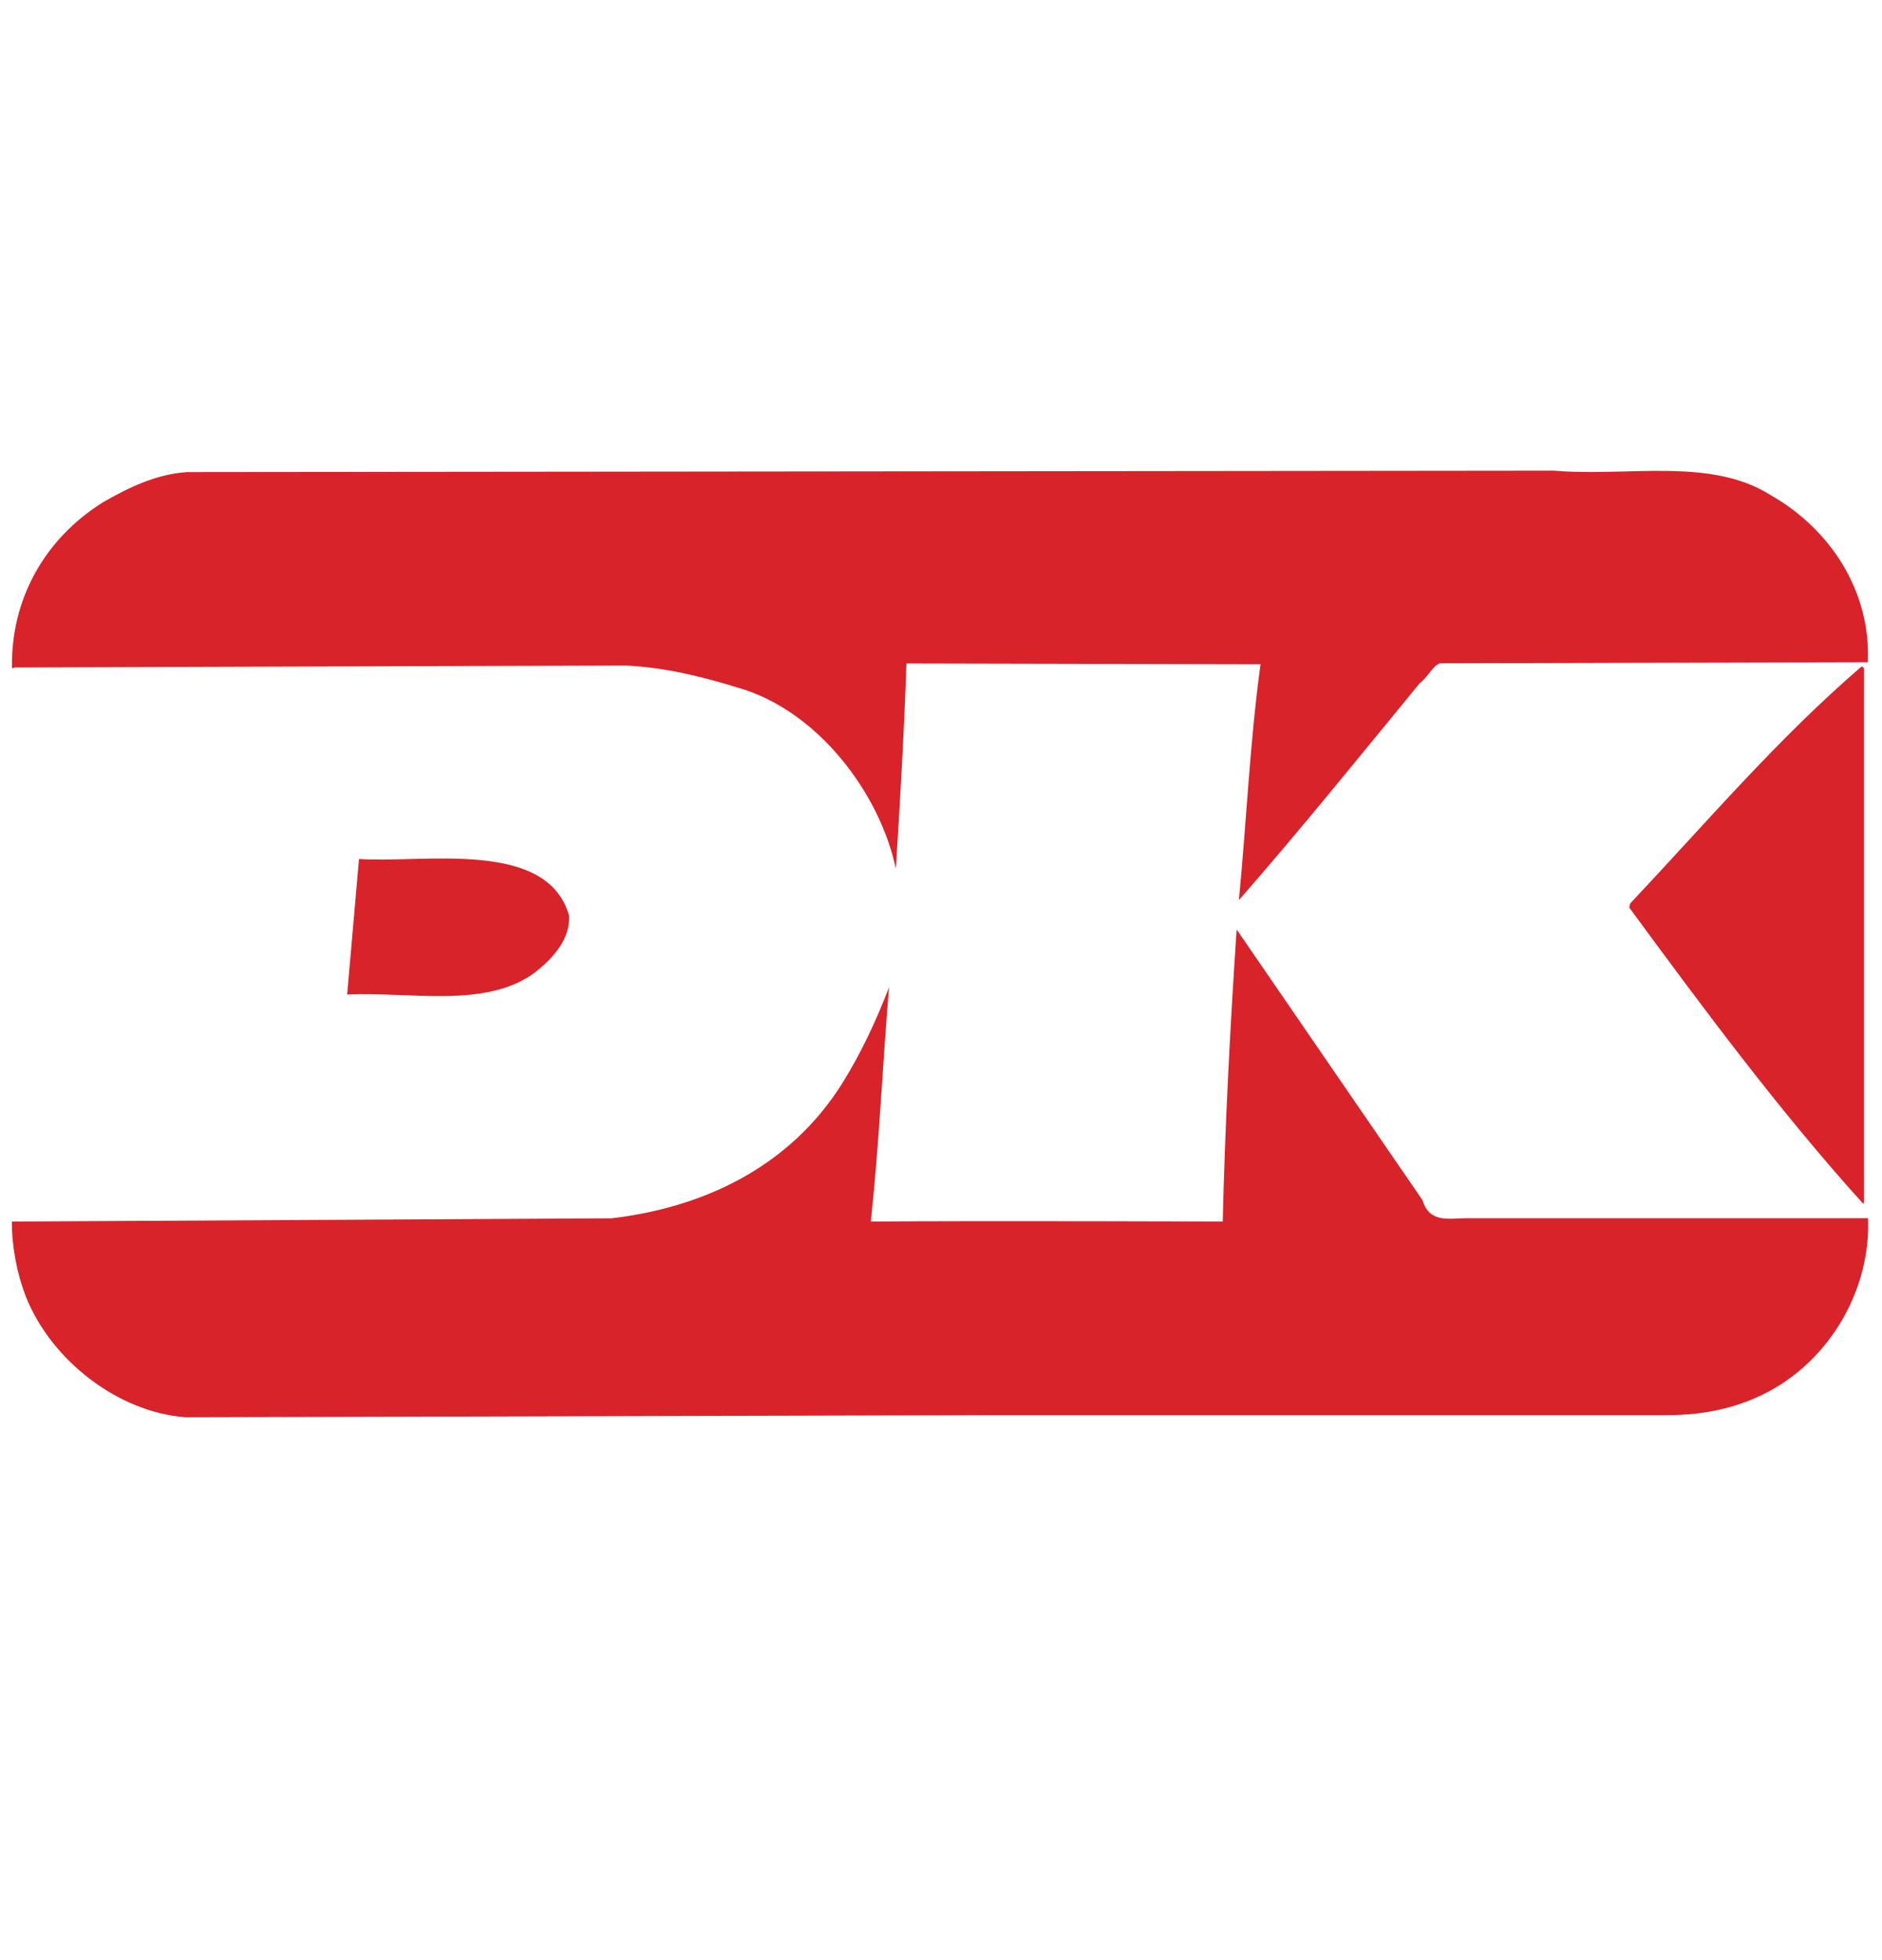
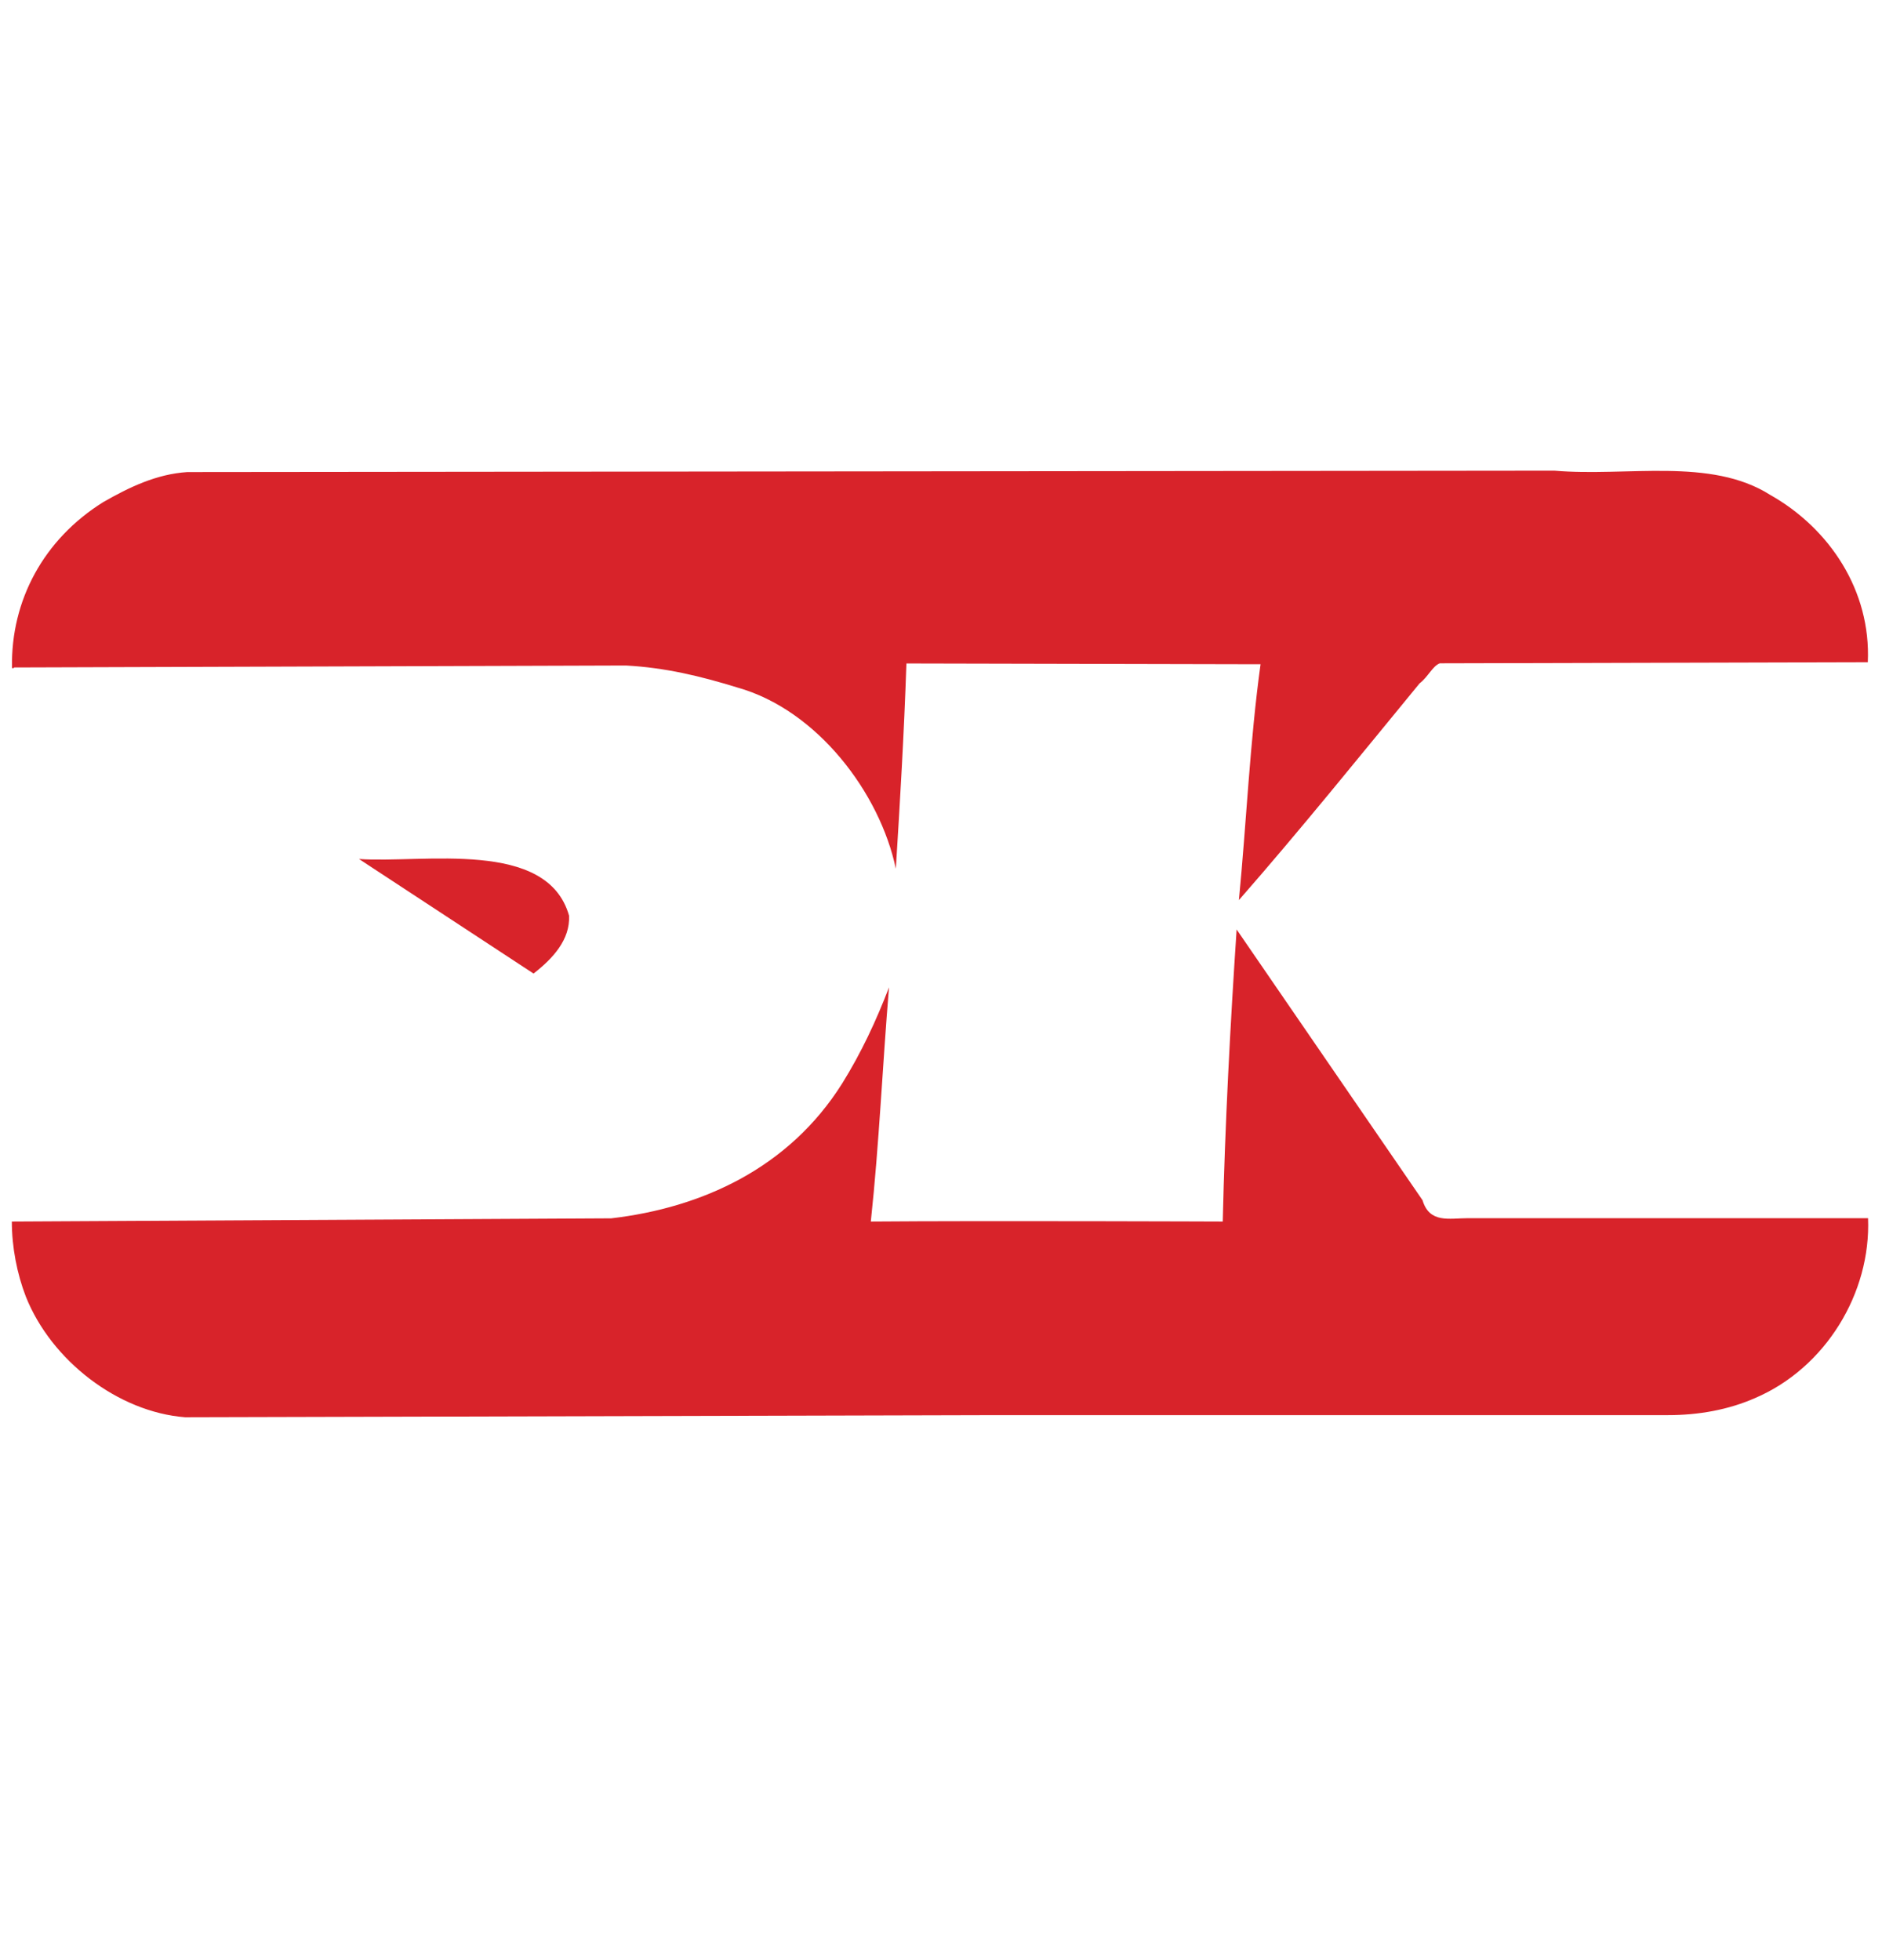
<svg xmlns="http://www.w3.org/2000/svg" width="24" height="25" viewBox="0 0 24 25" fill="none">
  <path d="M19.822 6.003C20.747 6.083 21.813 5.829 22.574 6.312C23.331 6.739 23.861 7.534 23.819 8.446L18.361 8.46C18.268 8.495 18.211 8.634 18.103 8.716C17.344 9.64 16.585 10.582 15.799 11.48C15.895 10.49 15.938 9.466 16.075 8.472L11.559 8.462C11.529 9.354 11.477 10.234 11.424 11.08C11.221 10.113 10.421 9.054 9.404 8.769C8.931 8.623 8.483 8.515 7.982 8.488L0.178 8.513C0.178 8.527 0.153 8.527 0.153 8.513C0.138 7.656 0.558 6.878 1.315 6.405C1.644 6.216 1.996 6.046 2.389 6.021L19.822 6.003Z" fill="#D8232A" />
-   <path d="M23.769 15.336C23.769 15.35 23.755 15.35 23.769 15.363C22.692 14.172 21.721 12.86 20.777 11.576L20.789 11.523C21.76 10.492 22.665 9.425 23.74 8.5L23.769 8.518V15.336Z" fill="#D8232A" />
-   <path d="M7.257 11.679C7.271 11.985 7.051 12.225 6.804 12.417C6.173 12.862 5.245 12.648 4.427 12.684L4.578 10.956C5.399 11.013 6.978 10.694 7.257 11.679Z" fill="#D8232A" />
+   <path d="M7.257 11.679C7.271 11.985 7.051 12.225 6.804 12.417L4.578 10.956C5.399 11.013 6.978 10.694 7.257 11.679Z" fill="#D8232A" />
  <path d="M18.14 15.306C18.229 15.608 18.482 15.537 18.723 15.537H23.822C23.861 16.494 23.278 17.448 22.382 17.831C22.044 17.98 21.664 18.049 21.271 18.049H12.72L2.361 18.076C1.507 18.01 0.654 17.354 0.329 16.536C0.218 16.248 0.151 15.909 0.151 15.58L7.795 15.539C8.951 15.404 10.06 14.899 10.739 13.82C10.985 13.425 11.175 13.015 11.337 12.593C11.255 13.575 11.212 14.584 11.105 15.58C12.556 15.568 15.593 15.58 15.593 15.58C15.621 14.353 15.689 13.07 15.77 11.855L18.142 15.31" fill="#D8232A" />
</svg>